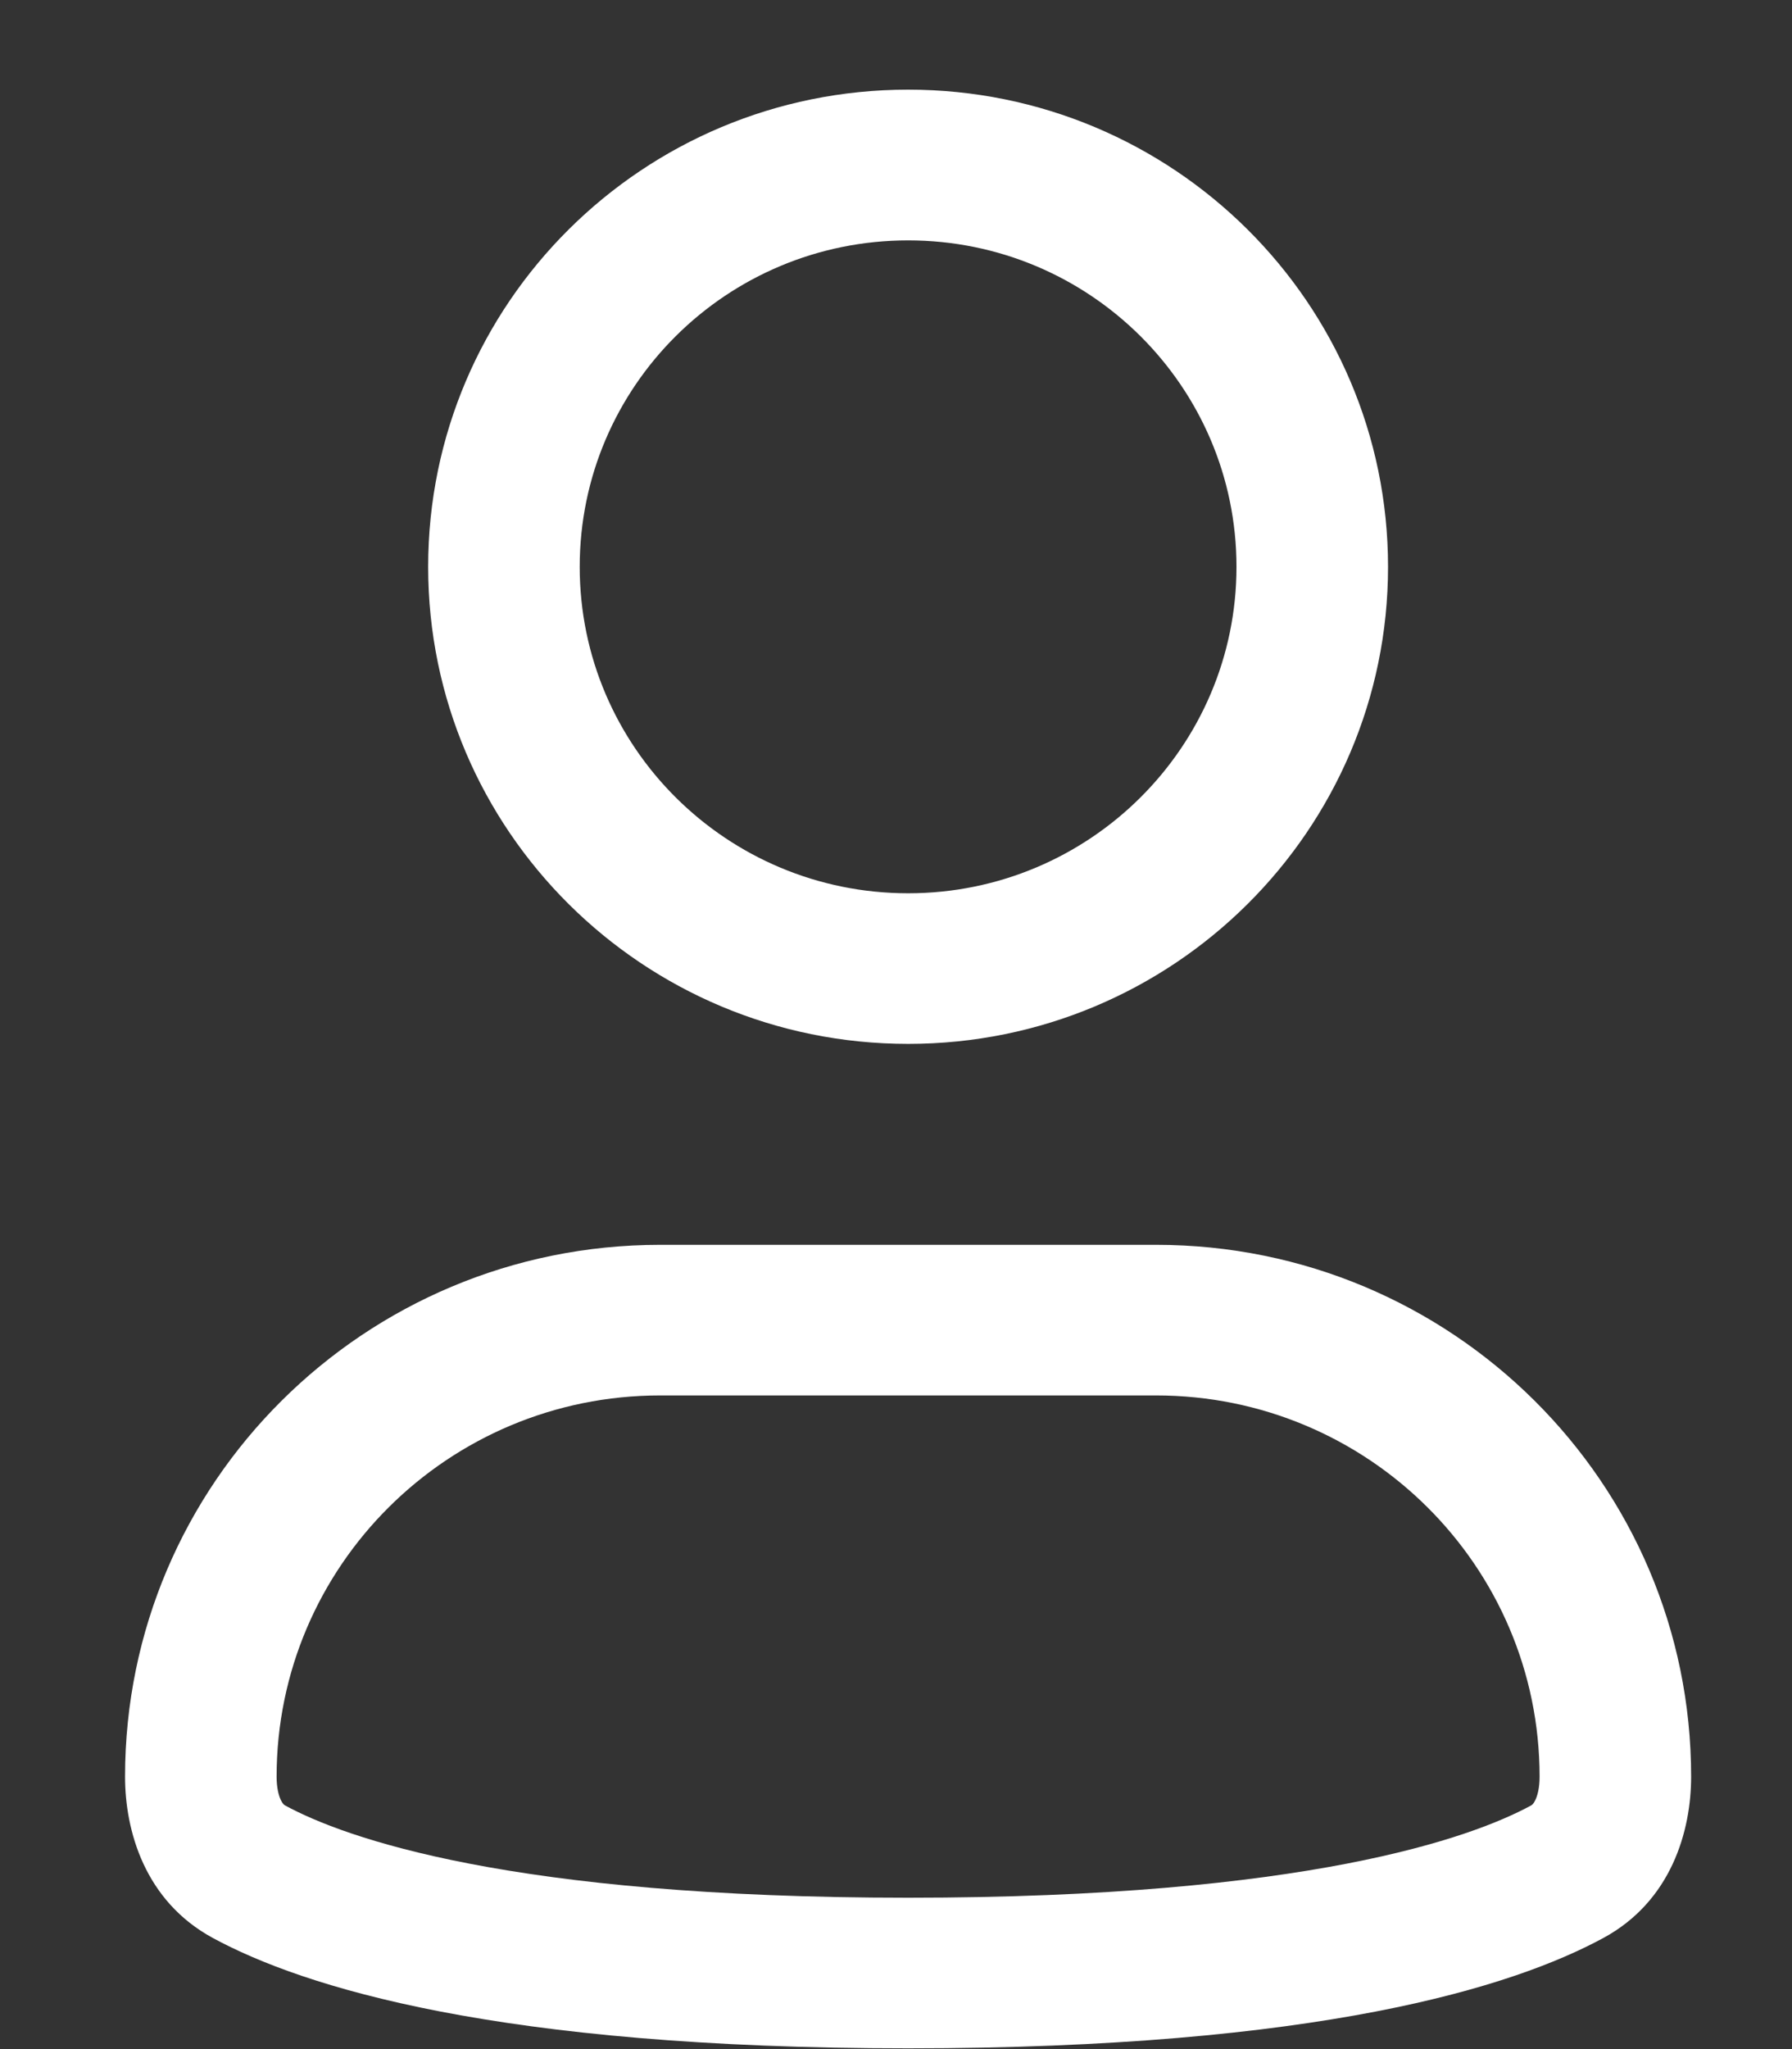
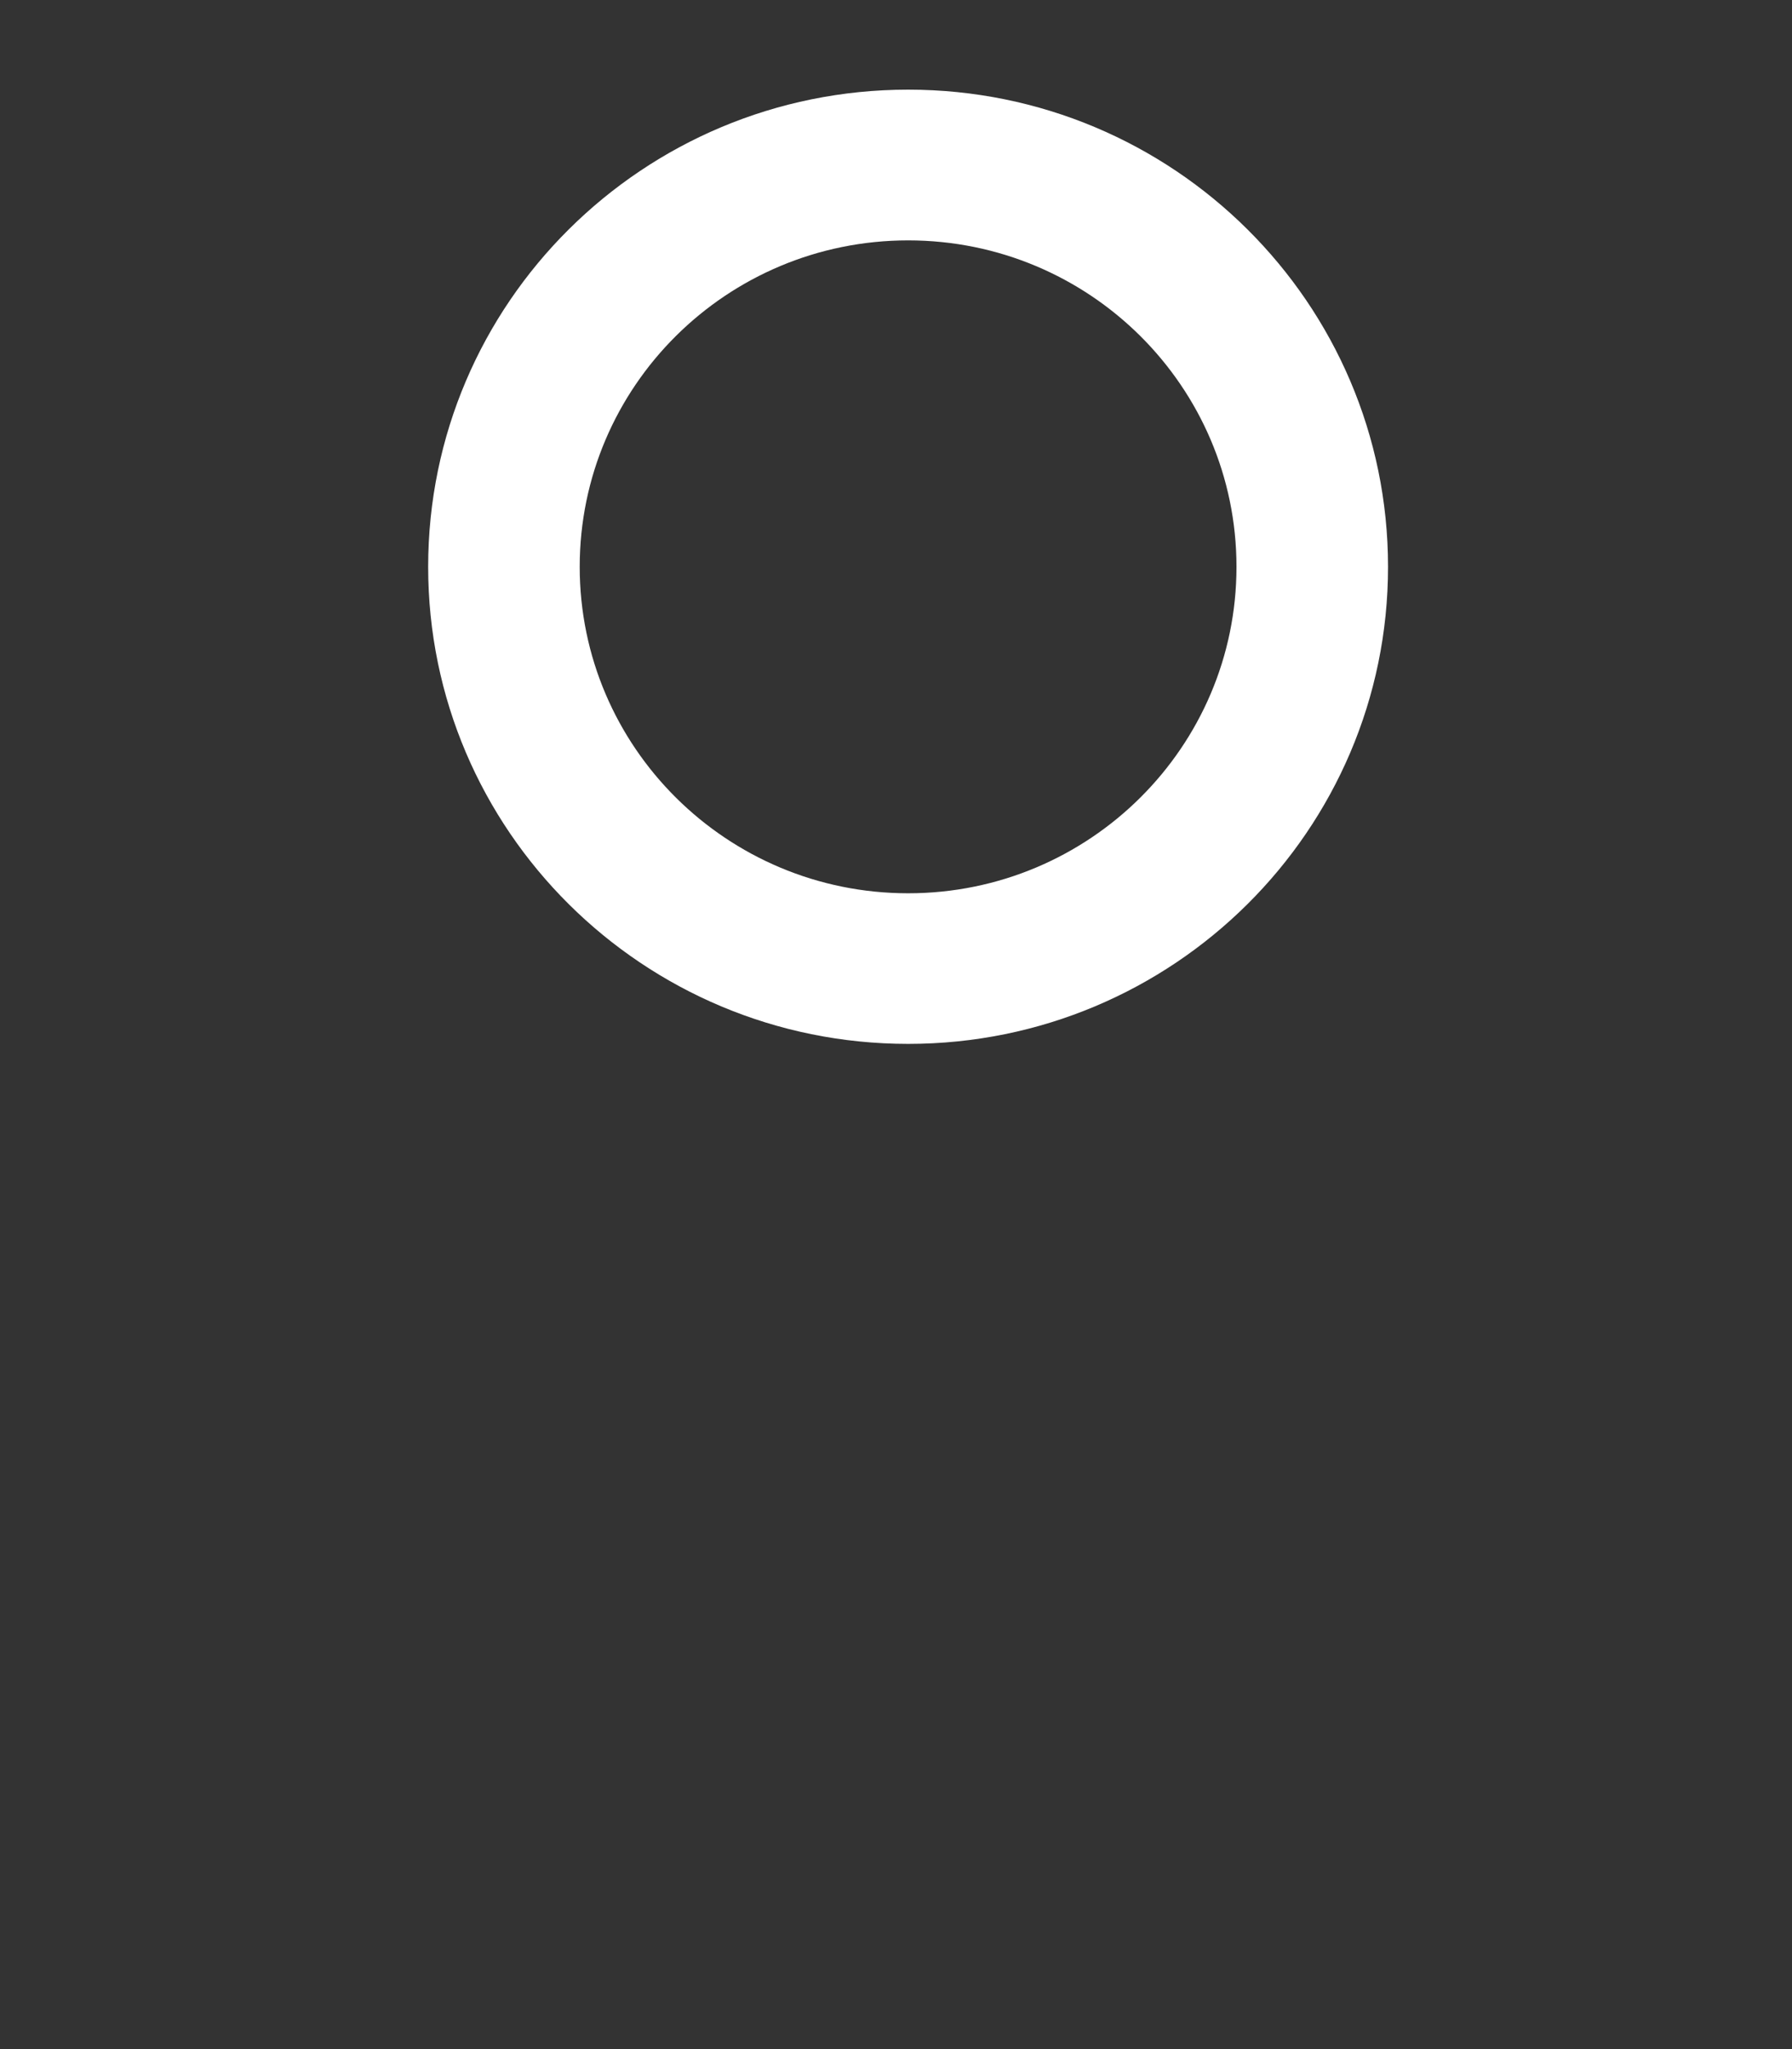
<svg xmlns="http://www.w3.org/2000/svg" width="14" height="16" viewBox="0 0 14 16" fill="none">
  <rect x="0" y="0" width="14" height="16" fill="#333333" stroke="none" />
  <path fill-rule="evenodd" clip-rule="evenodd" d="M7.095 1.877C5.678 1.877 4.529 3.018 4.529 4.426C4.529 5.833 5.678 6.975 7.095 6.975C8.511 6.975 9.66 5.833 9.66 4.426C9.66 3.018 8.511 1.877 7.095 1.877ZM3.345 4.426C3.345 2.368 5.024 0.7 7.095 0.7C9.165 0.7 10.844 2.368 10.844 4.426C10.844 6.483 9.165 8.151 7.095 8.151C5.024 8.151 3.345 6.483 3.345 4.426Z" fill="white" />
-   <path fill-rule="evenodd" clip-rule="evenodd" d="M5.157 10.896C3.502 10.896 2.161 12.229 2.161 13.873C2.161 13.959 2.177 14.02 2.194 14.055C2.208 14.085 2.22 14.094 2.23 14.099C2.69 14.348 3.98 14.818 7.095 14.818C10.209 14.818 11.499 14.348 11.959 14.099C11.969 14.094 11.981 14.085 11.995 14.055C12.012 14.02 12.028 13.959 12.028 13.873C12.028 12.229 10.687 10.896 9.032 10.896H5.157ZM0.977 13.873C0.977 11.579 2.848 9.72 5.157 9.72H9.032C11.341 9.72 13.212 11.579 13.212 13.873C13.212 14.294 13.059 14.844 12.525 15.133C11.819 15.515 10.303 15.994 7.095 15.994C3.886 15.994 2.37 15.515 1.664 15.133C1.13 14.844 0.977 14.294 0.977 13.873Z" fill="white" />
</svg>